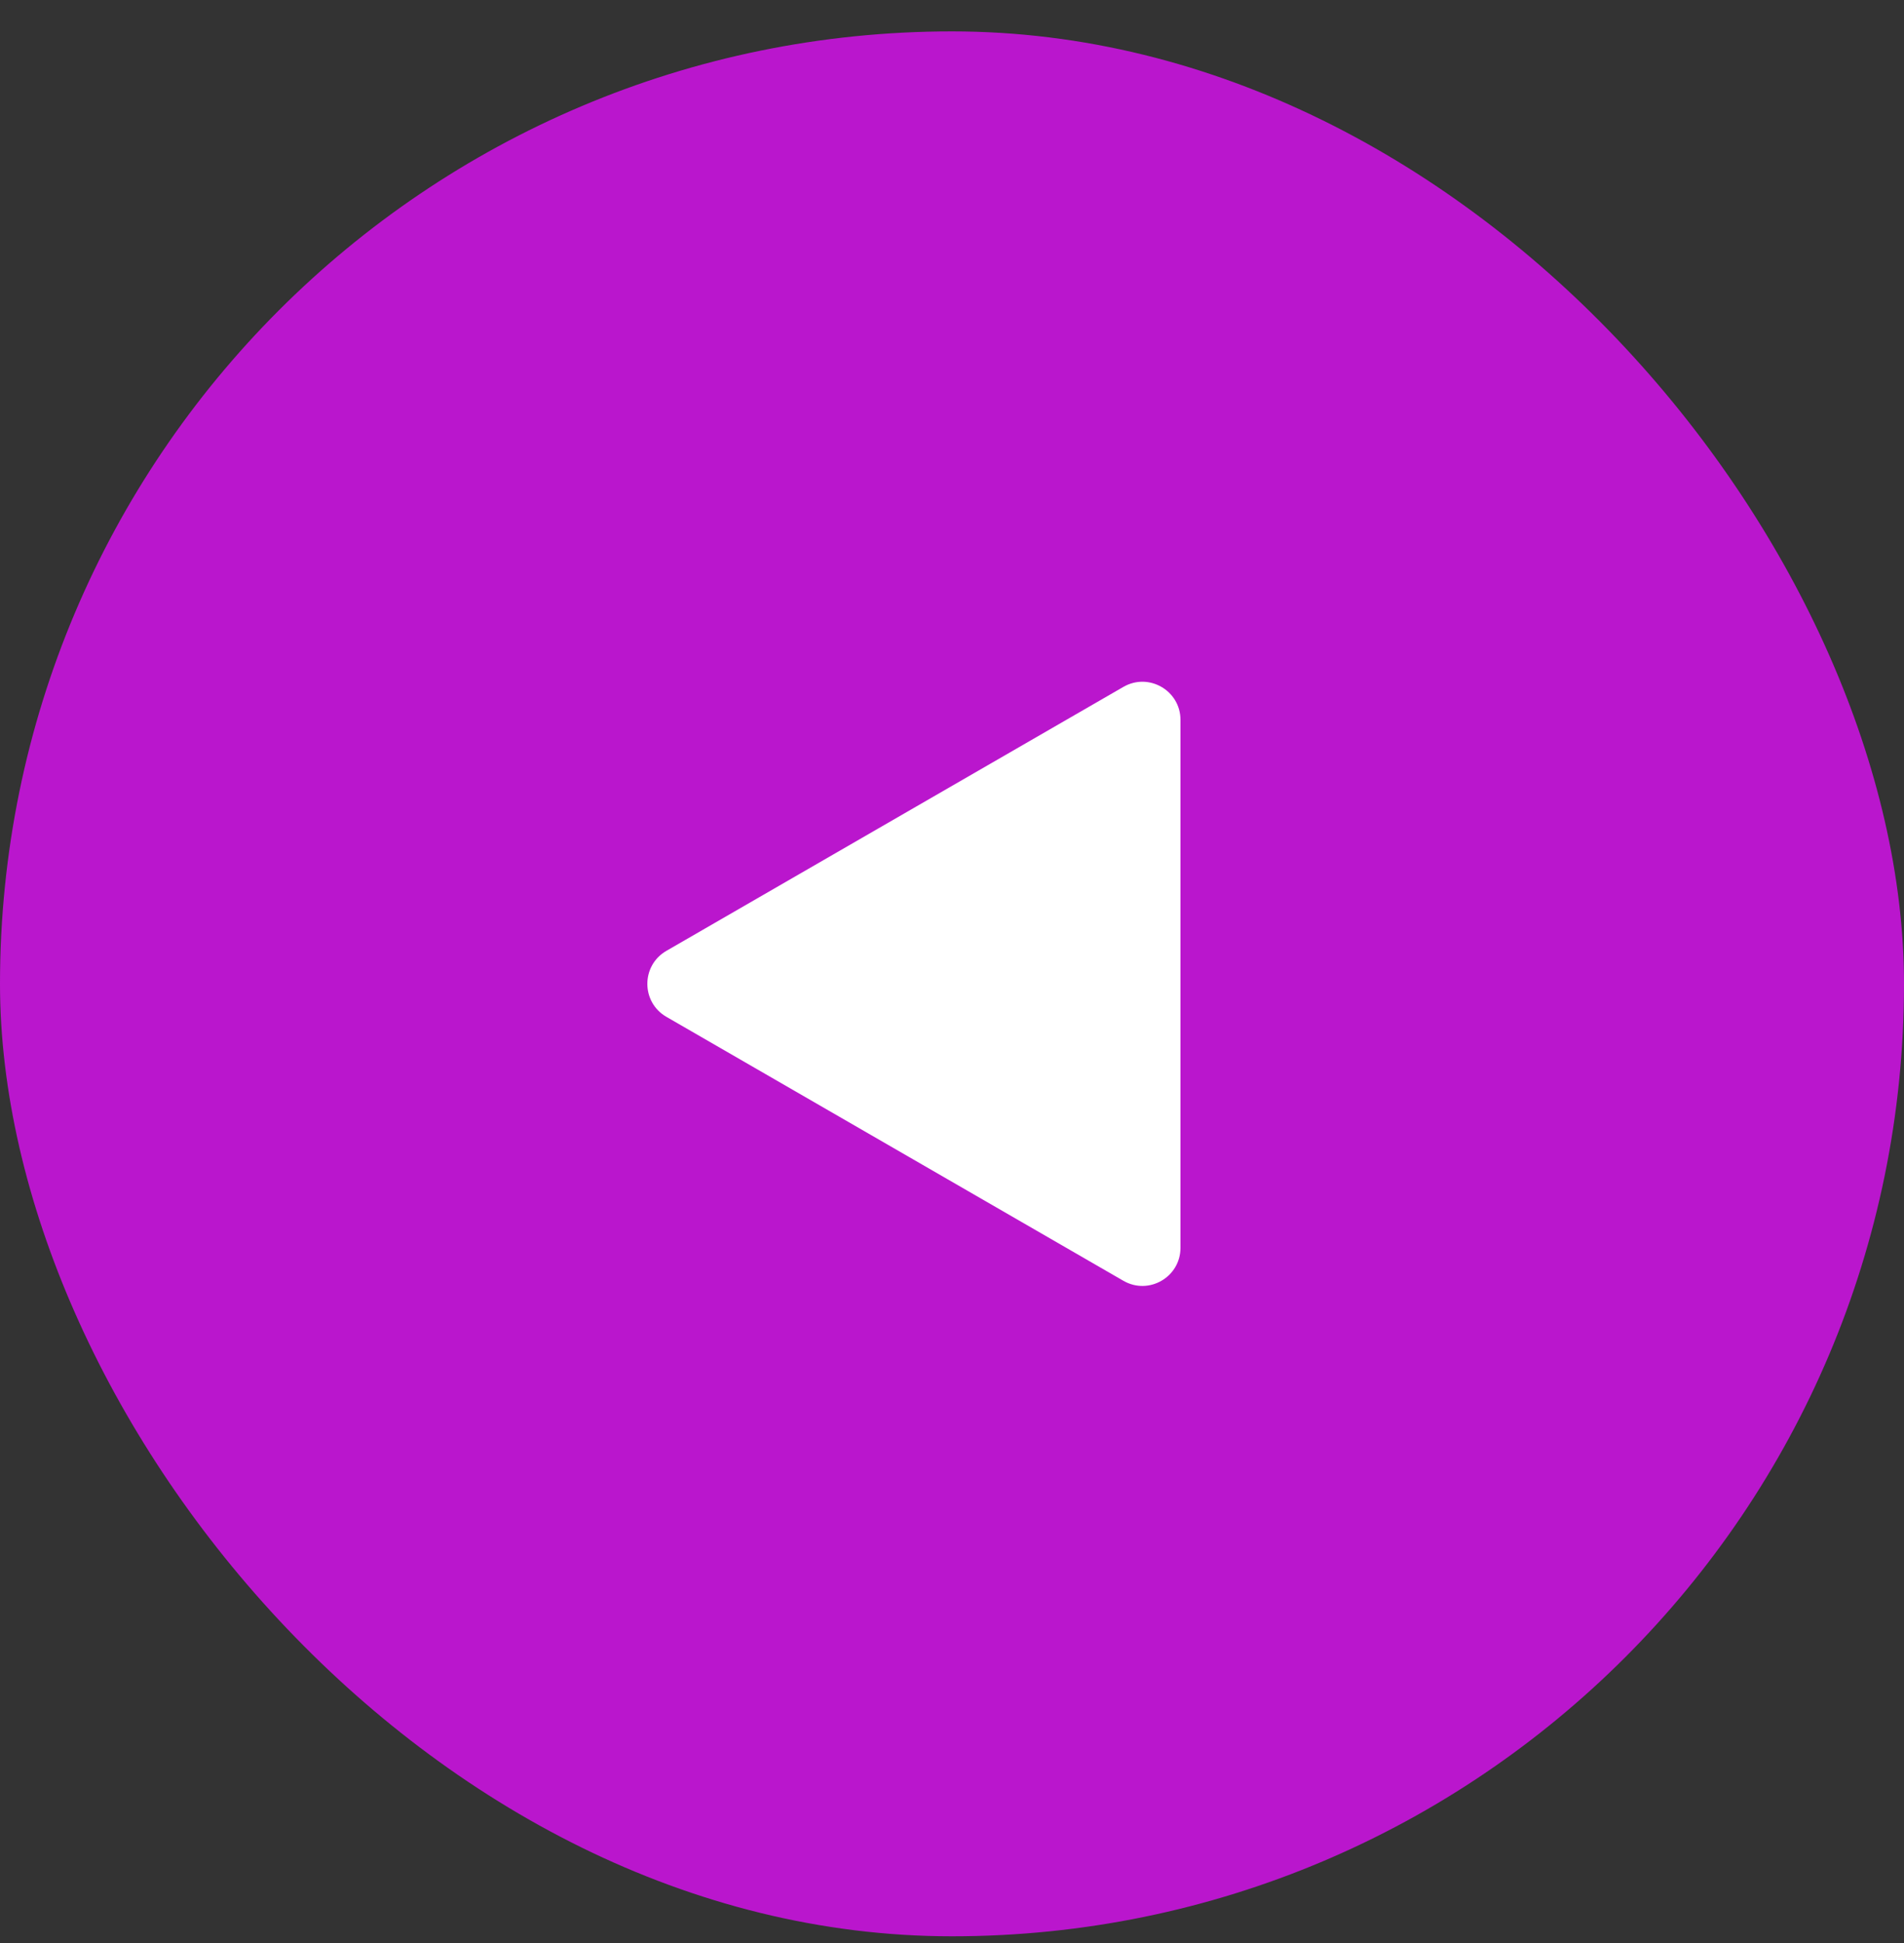
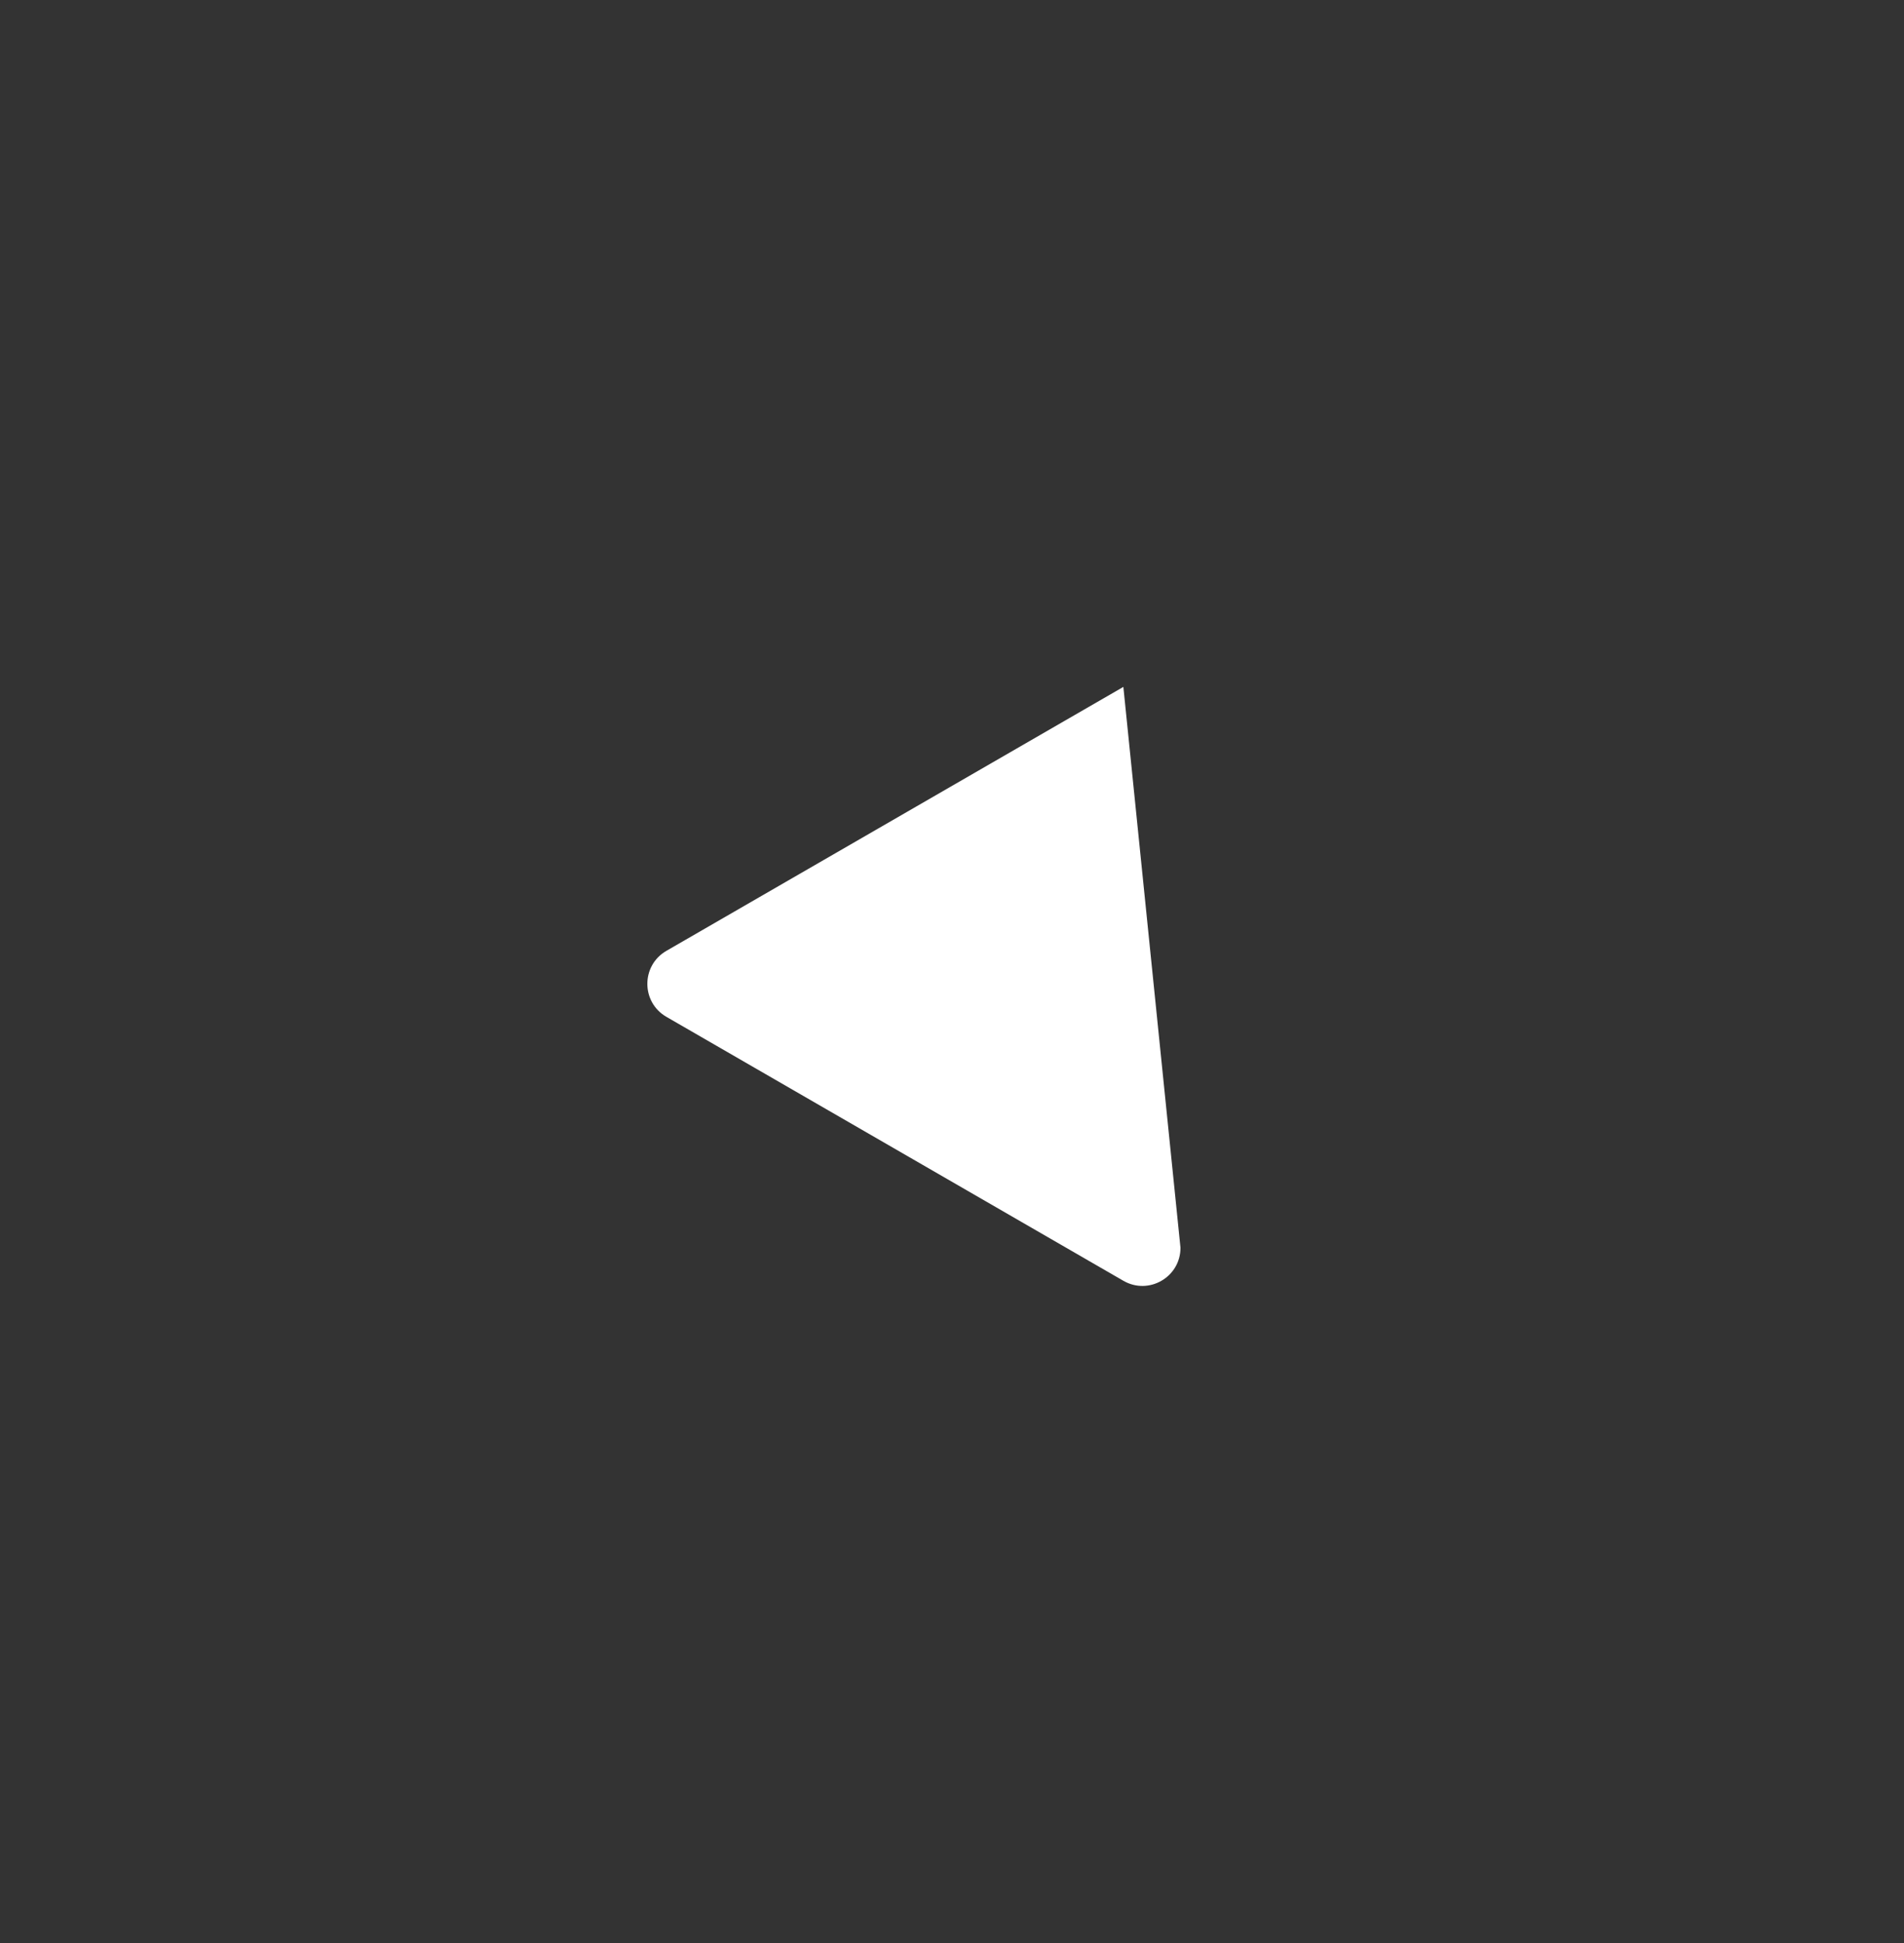
<svg xmlns="http://www.w3.org/2000/svg" width="50" height="51" viewBox="0 0 50 51" fill="none">
  <rect x="0" y="0" width="50" height="51" fill="#333333" stroke="none" />
-   <rect y="0.824" width="50" height="50" rx="25" fill="#BA16CD" />
-   <path d="M17.5 26.69C16.833 26.305 16.833 25.343 17.5 24.958L29.5 18.03C30.167 17.645 31 18.126 31 18.896L31 32.752C31 33.522 30.167 34.003 29.5 33.618L17.5 26.69Z" fill="white" />
+   <path d="M17.5 26.69C16.833 26.305 16.833 25.343 17.5 24.958L29.5 18.03L31 32.752C31 33.522 30.167 34.003 29.5 33.618L17.5 26.69Z" fill="white" />
</svg>